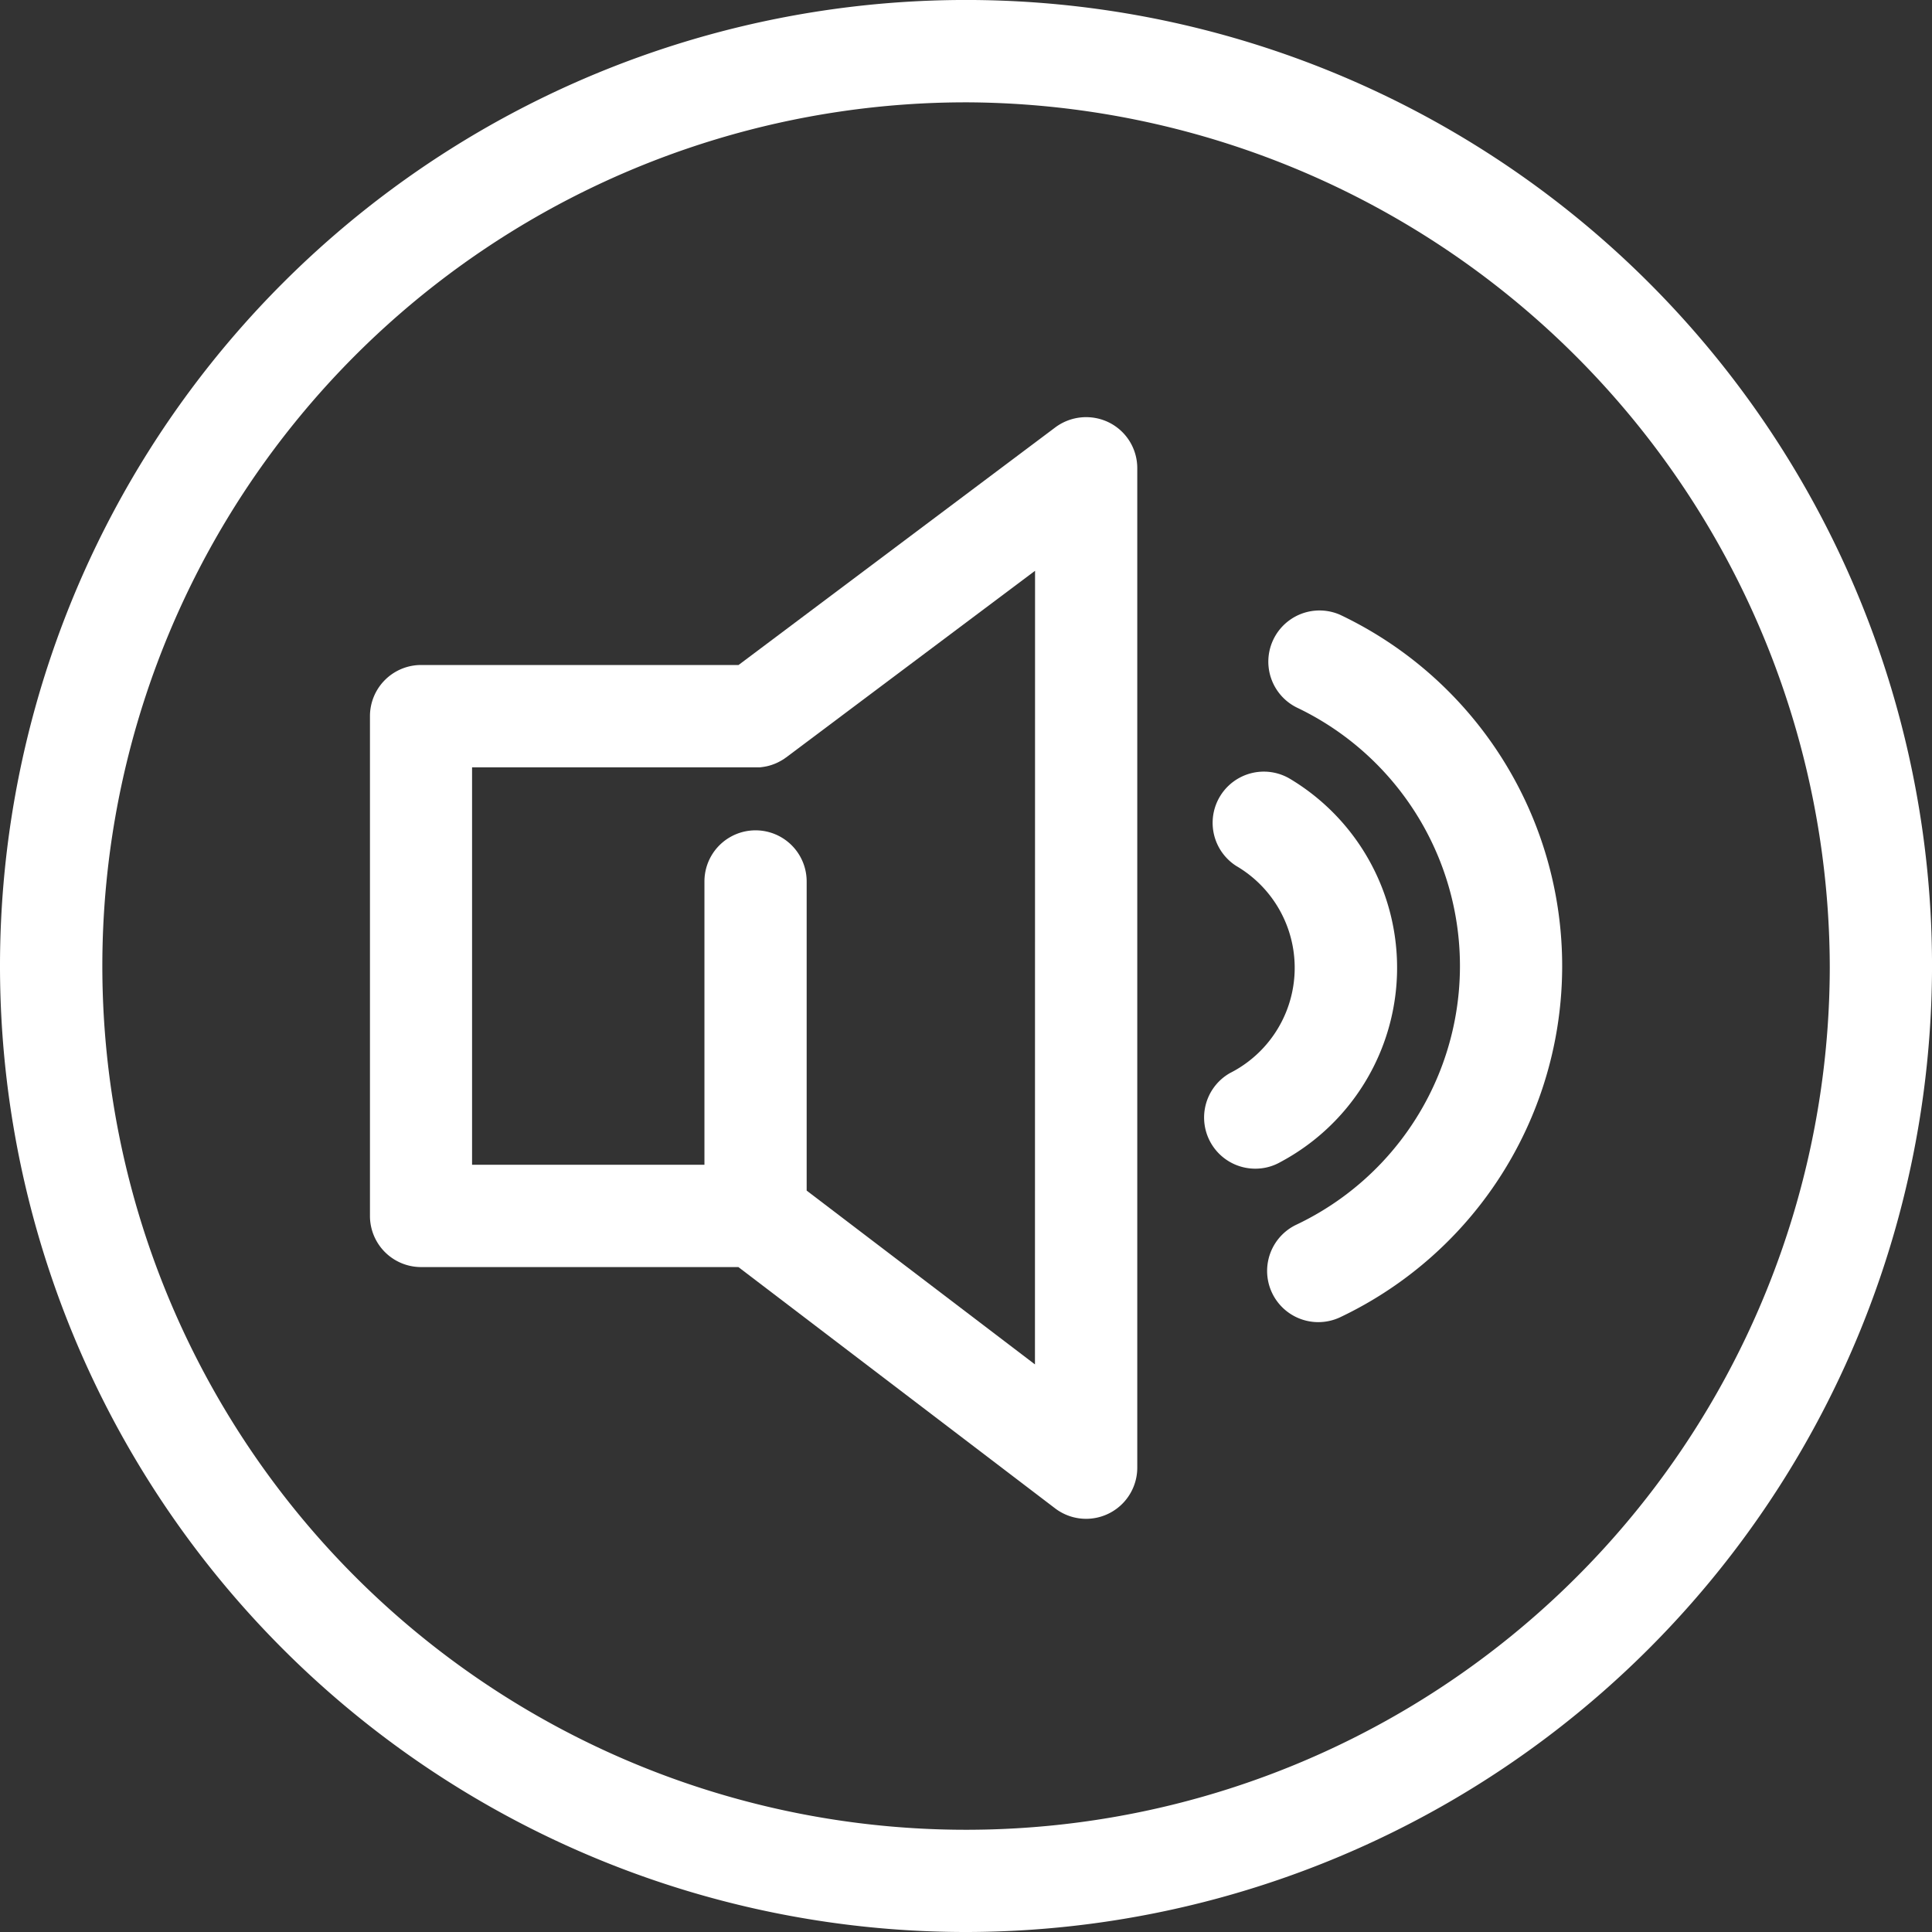
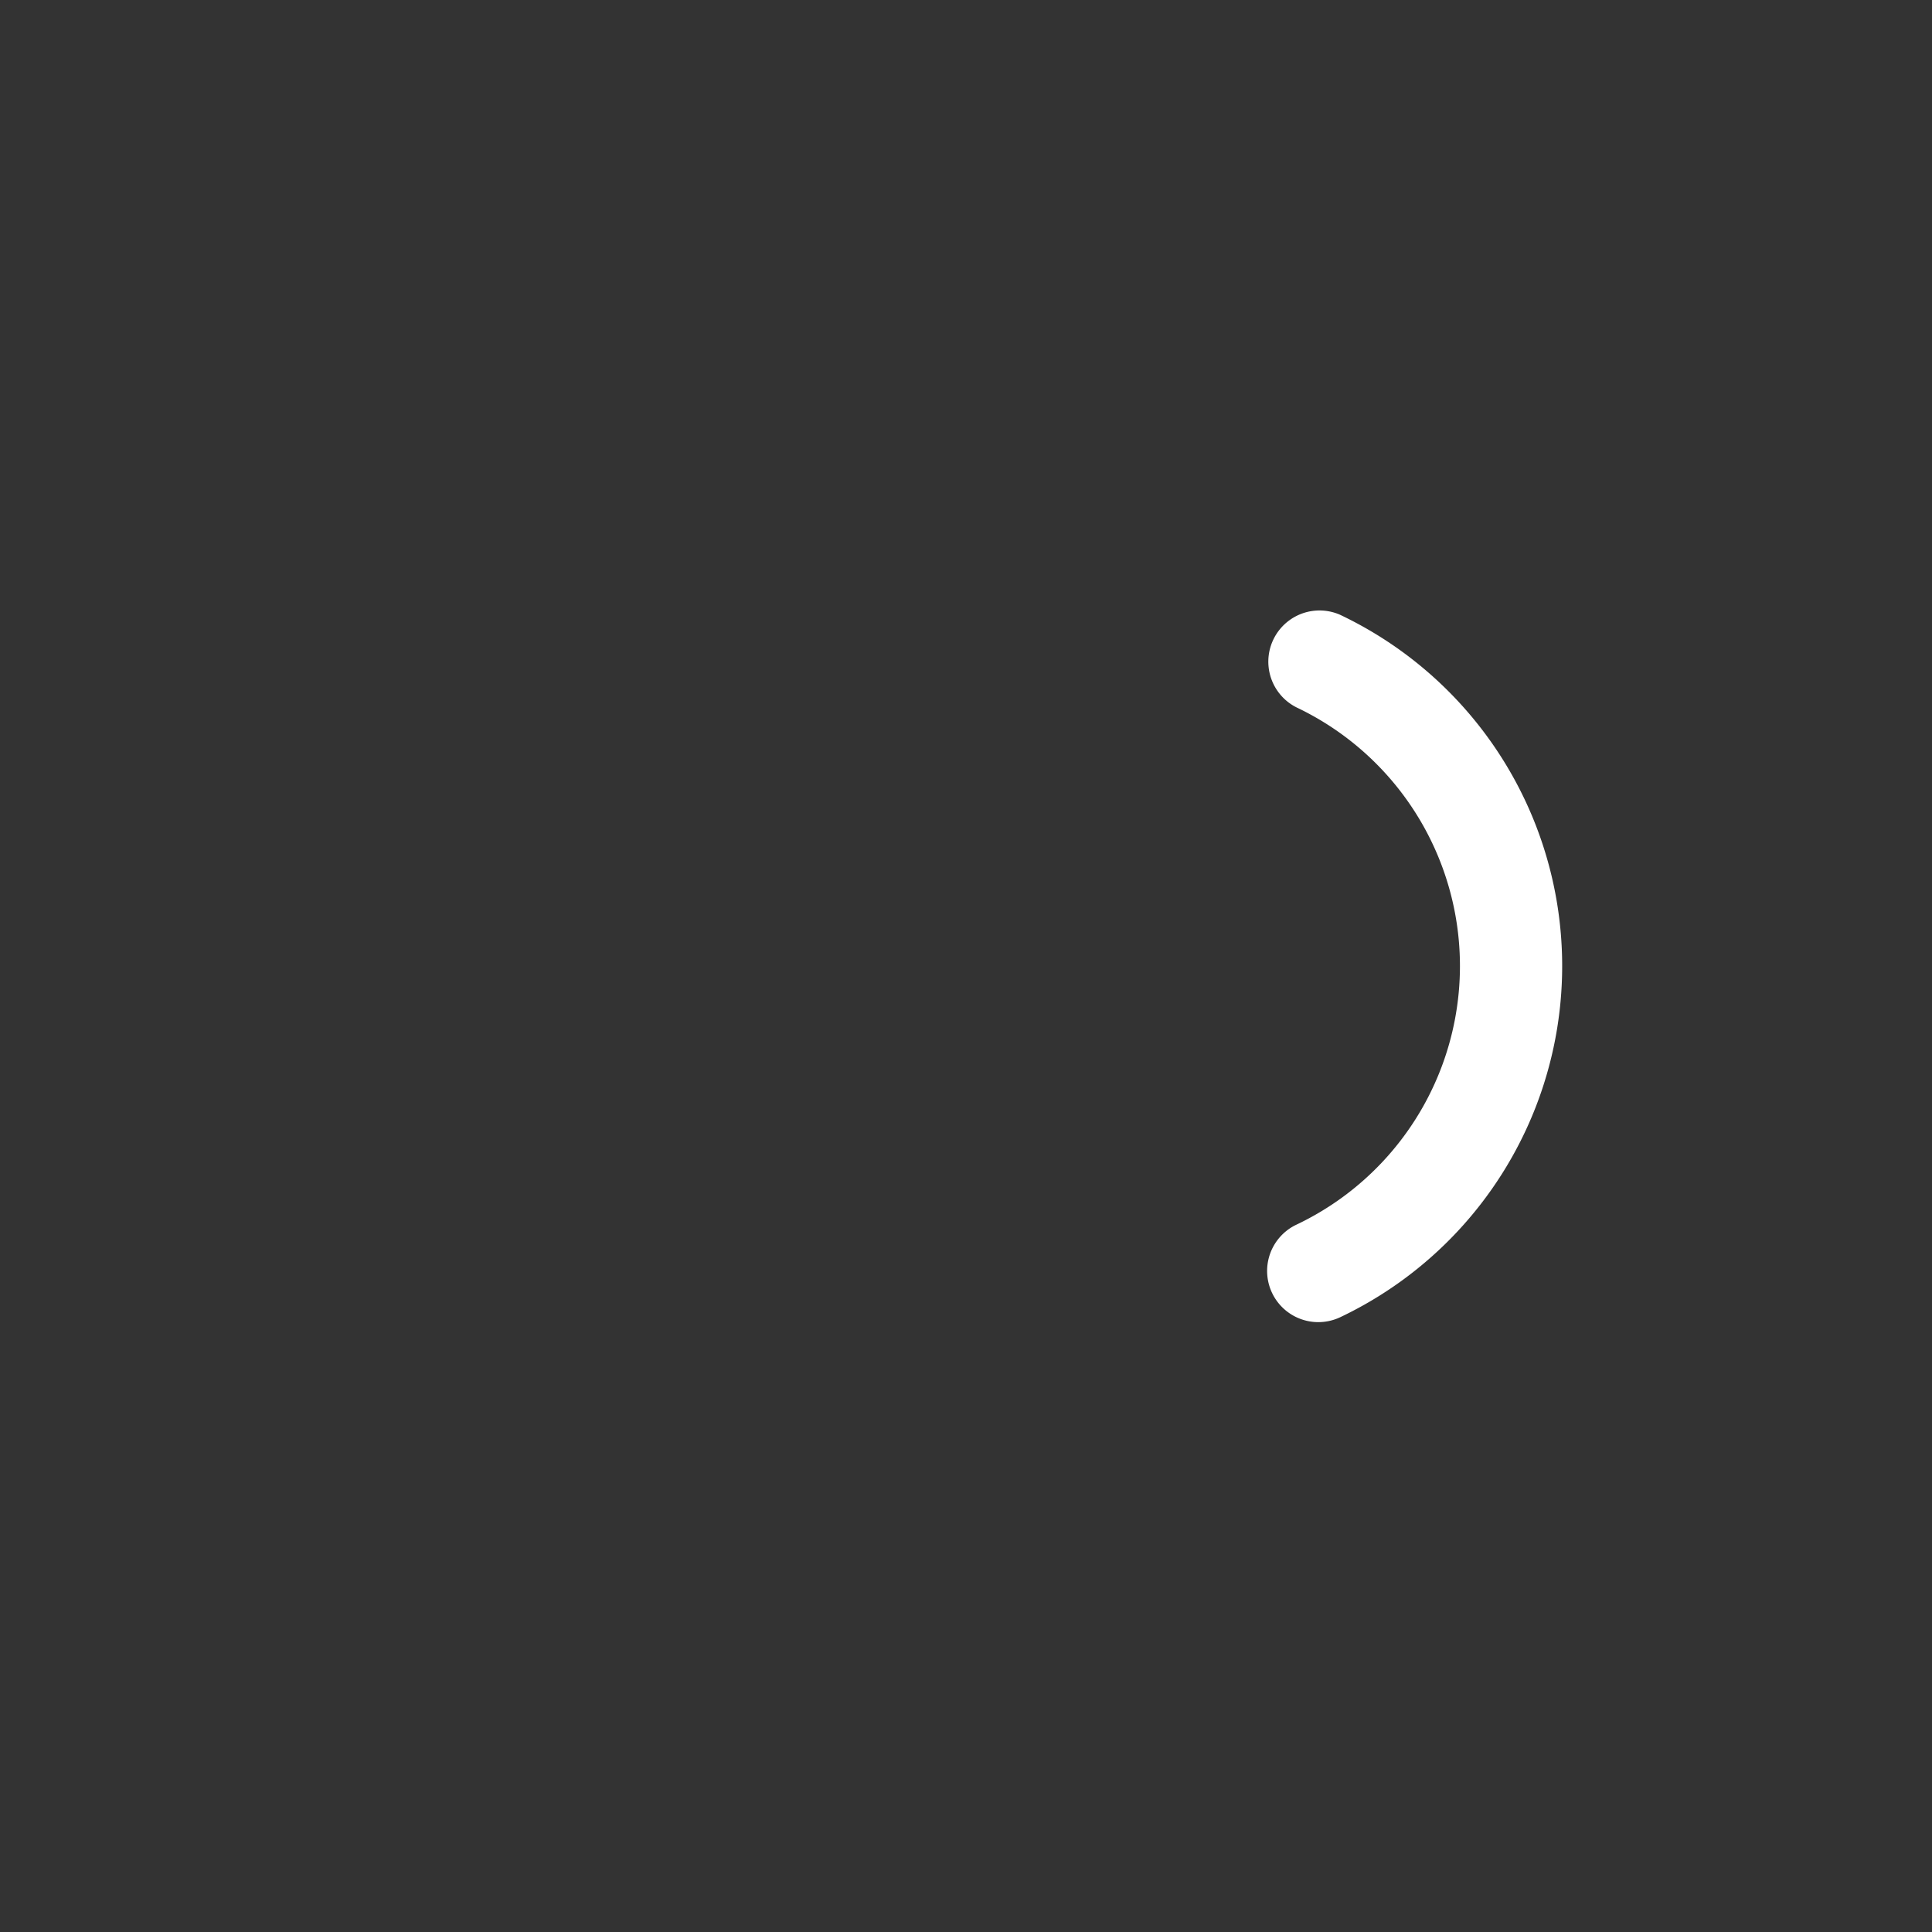
<svg xmlns="http://www.w3.org/2000/svg" width="83.367" height="83.367" viewBox="0 0 83.367 83.367">
  <rect x="0" y="0" width="83.367" height="83.367" fill="#333333" stroke="none" />
  <g id="Group_641" data-name="Group 641" transform="translate(0)">
-     <path id="Path_1515" data-name="Path 1515" d="M410.742,405.288a2.228,2.228,0,0,0-2.311.208l-13.673,10.257h-13.7a2.208,2.208,0,0,0-2.205,2.208v21.564a2.207,2.207,0,0,0,2.205,2.208h13.693l13.667,10.412a2.208,2.208,0,0,0,3.545-1.755V407.263A2.2,2.2,0,0,0,410.742,405.288Zm-3.194,40.645-9.851-7.5v-13.34a2.205,2.205,0,1,0-4.411,0v12.225H383.259V420.17h12.232c.025,0,.048,0,.072,0l.09,0c.04,0,.078-.007.117-.012s.072-.01.108-.016l.1-.019c.041-.009.081-.02.121-.031l.082-.025c.042-.014.084-.03.126-.046l.075-.031c.04-.018.079-.037.118-.057l.08-.043q.049-.028.1-.059t.1-.069l.037-.025,10.735-8.049Z" transform="translate(-362.889 -387.058)" fill="#fff" />
-     <path id="Path_1516" data-name="Path 1516" d="M661.724,541.321a2.207,2.207,0,0,1-1.094-4.124,5.09,5.09,0,0,0,.275-8.938,2.209,2.209,0,0,1,2.317-3.761,9.5,9.5,0,0,1-.4,16.531A2.178,2.178,0,0,1,661.724,541.321Z" transform="translate(-607.559 -490.892)" fill="#fff" />
    <path id="Path_1517" data-name="Path 1517" d="M682.93,500.65a2.209,2.209,0,0,1-.936-4.209,12.355,12.355,0,0,0,0-22.316,2.209,2.209,0,0,1,1.872-4,16.777,16.777,0,0,1,0,30.318A2.221,2.221,0,0,1,682.93,500.65Z" transform="translate(-626.046 -443.599)" fill="#fff" />
-     <path id="Path_1518" data-name="Path 1518" d="M296.19,348.078a41.684,41.684,0,1,1,41.6-41.6A41.73,41.73,0,0,1,296.19,348.078Zm0-78.951a37.27,37.27,0,1,0,37.188,37.352A37.4,37.4,0,0,0,296.19,269.127Z" transform="translate(-254.422 -264.711)" fill="#fff" />
  </g>
</svg>